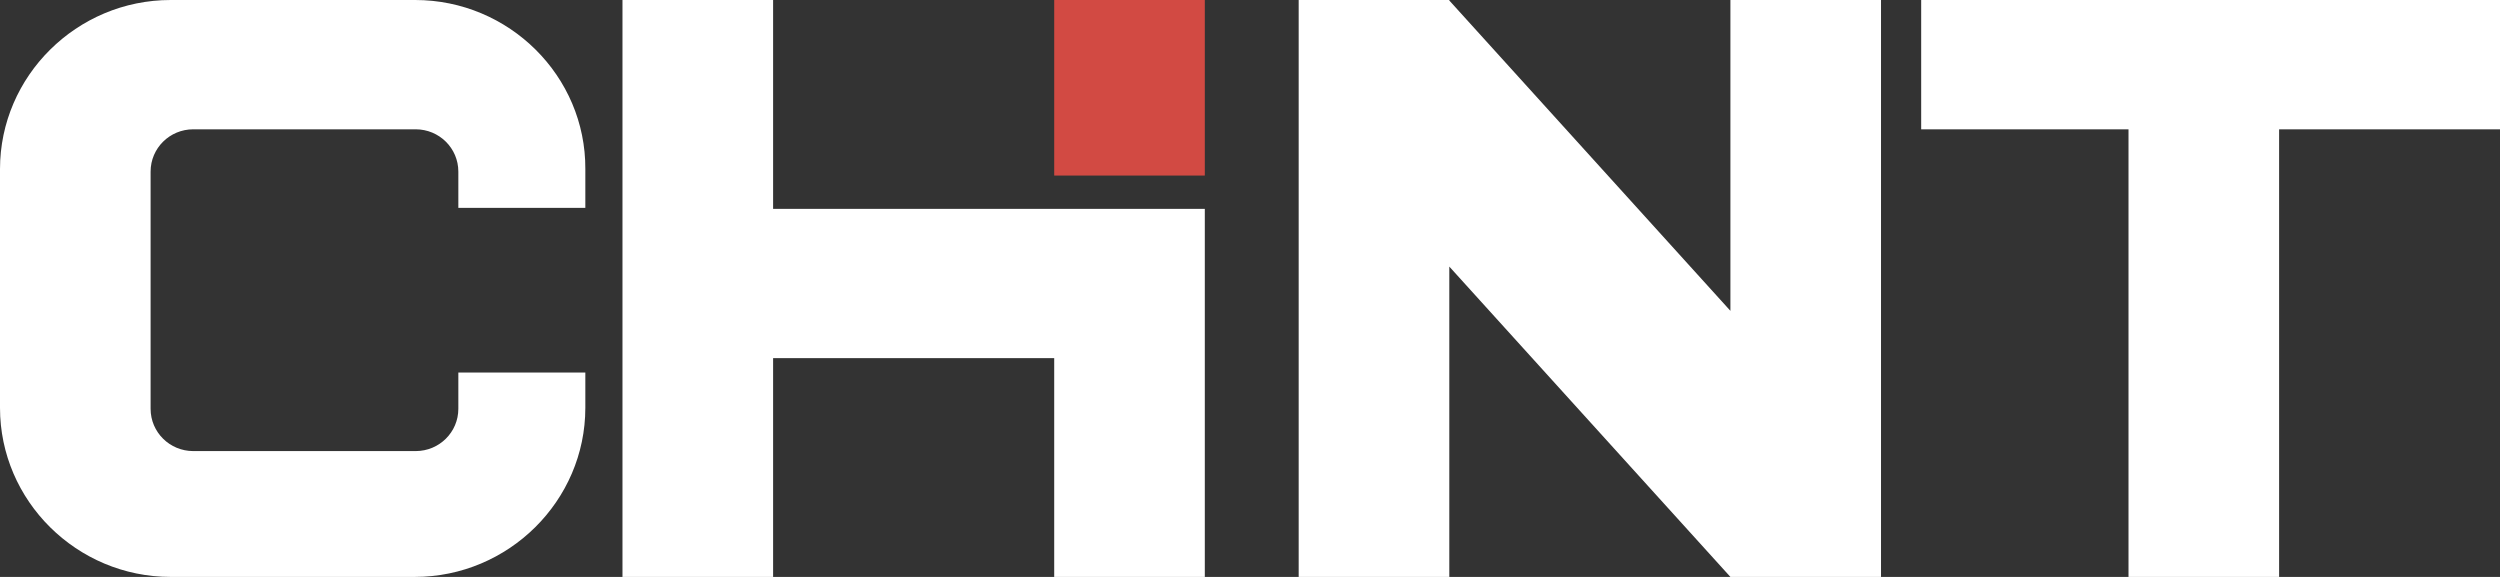
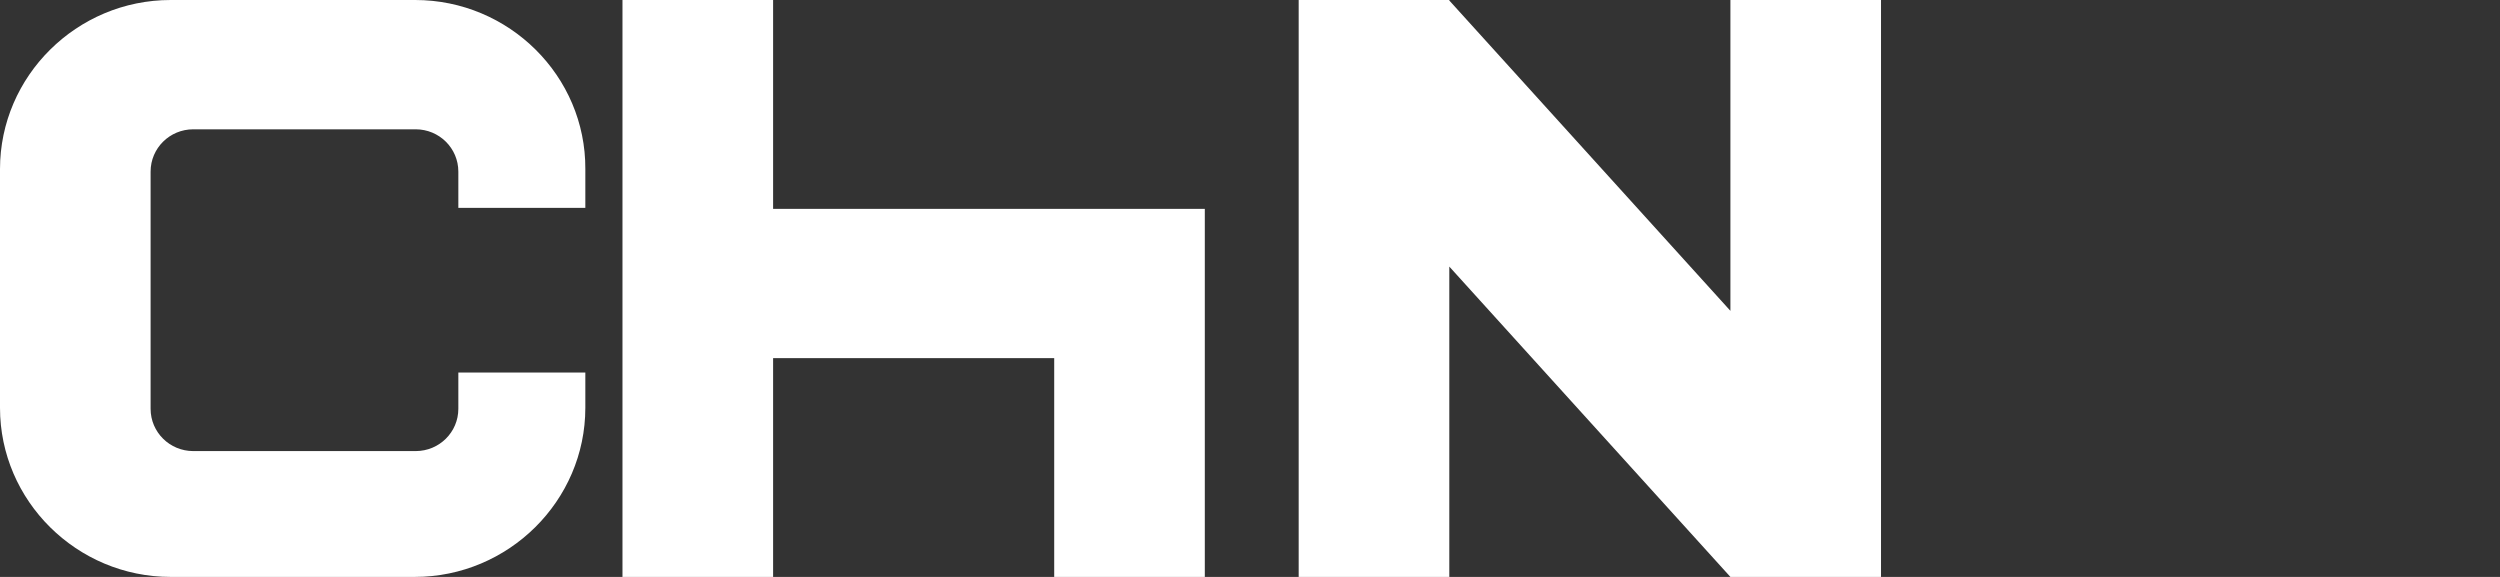
<svg xmlns="http://www.w3.org/2000/svg" width="104" height="24" viewBox="0 0 104 24" fill="none">
  <rect x="0" y="0" width="104" height="24" fill="#333333" stroke="none" />
  <g clip-path="url(#clip0_1_1277)">
-     <path d="M50.12 0H43.855V7.303H50.12V0Z" fill="#D24A43" />
    <path d="M32.161 8.69V0H25.895V24H32.161V14.897H43.855V24H50.12V8.69H43.855H32.161Z" fill="white" />
-     <path d="M94.811 0H88.546H79.921V5.379H88.546V24H94.811V5.379H104V0H94.811Z" fill="white" />
    <path d="M71.985 12.931L60.291 0.021V0H60.249H54.025V24H60.291V11.09L71.985 24H78.25V0H71.985V12.931Z" fill="white" />
    <path d="M17.271 0H7.1C3.195 0 0 3.166 0 7.034V16.965C0 20.834 3.195 24 7.1 24H17.25C21.155 24 24.35 20.834 24.35 16.965V15.497H19.067V17.007C19.067 17.979 18.273 18.765 17.292 18.765H8.04C7.059 18.765 6.265 17.979 6.265 17.007V7.138C6.265 6.166 7.059 5.379 8.04 5.379H17.292C18.273 5.379 19.067 6.166 19.067 7.138V8.648H24.35V7.034C24.371 3.166 21.176 0 17.271 0Z" fill="white" />
  </g>
  <defs>
    <clipPath id="clip0_1_1277">
      <rect width="104" height="24" fill="white" />
    </clipPath>
  </defs>
</svg>